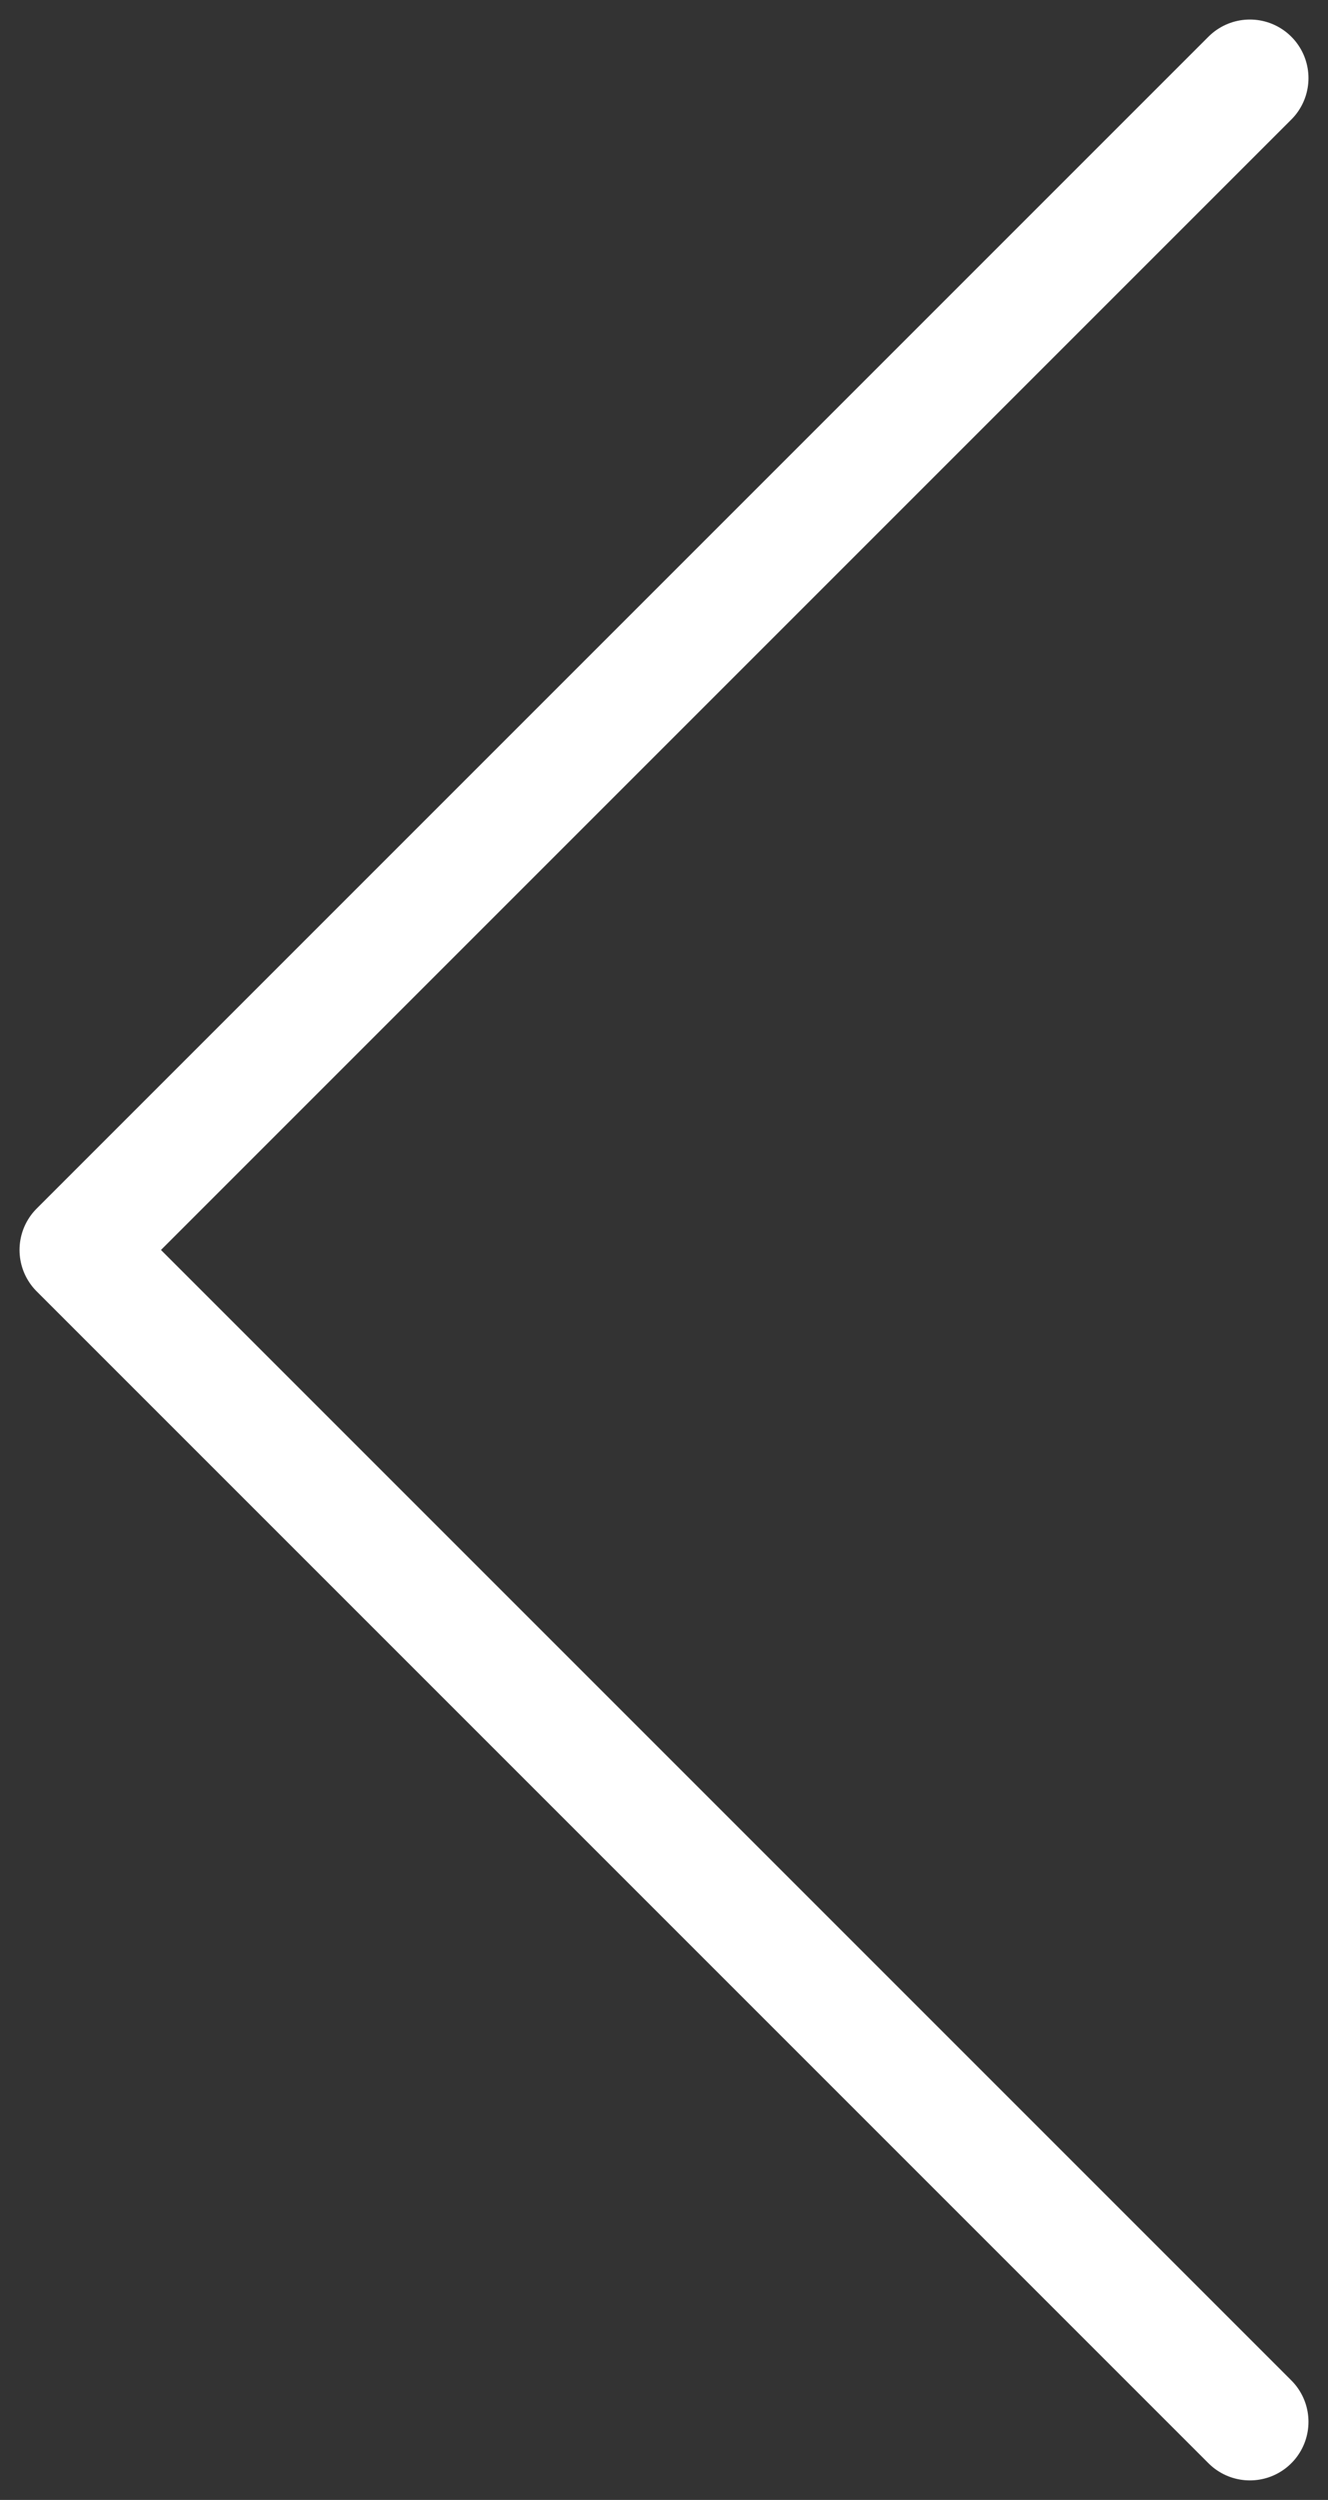
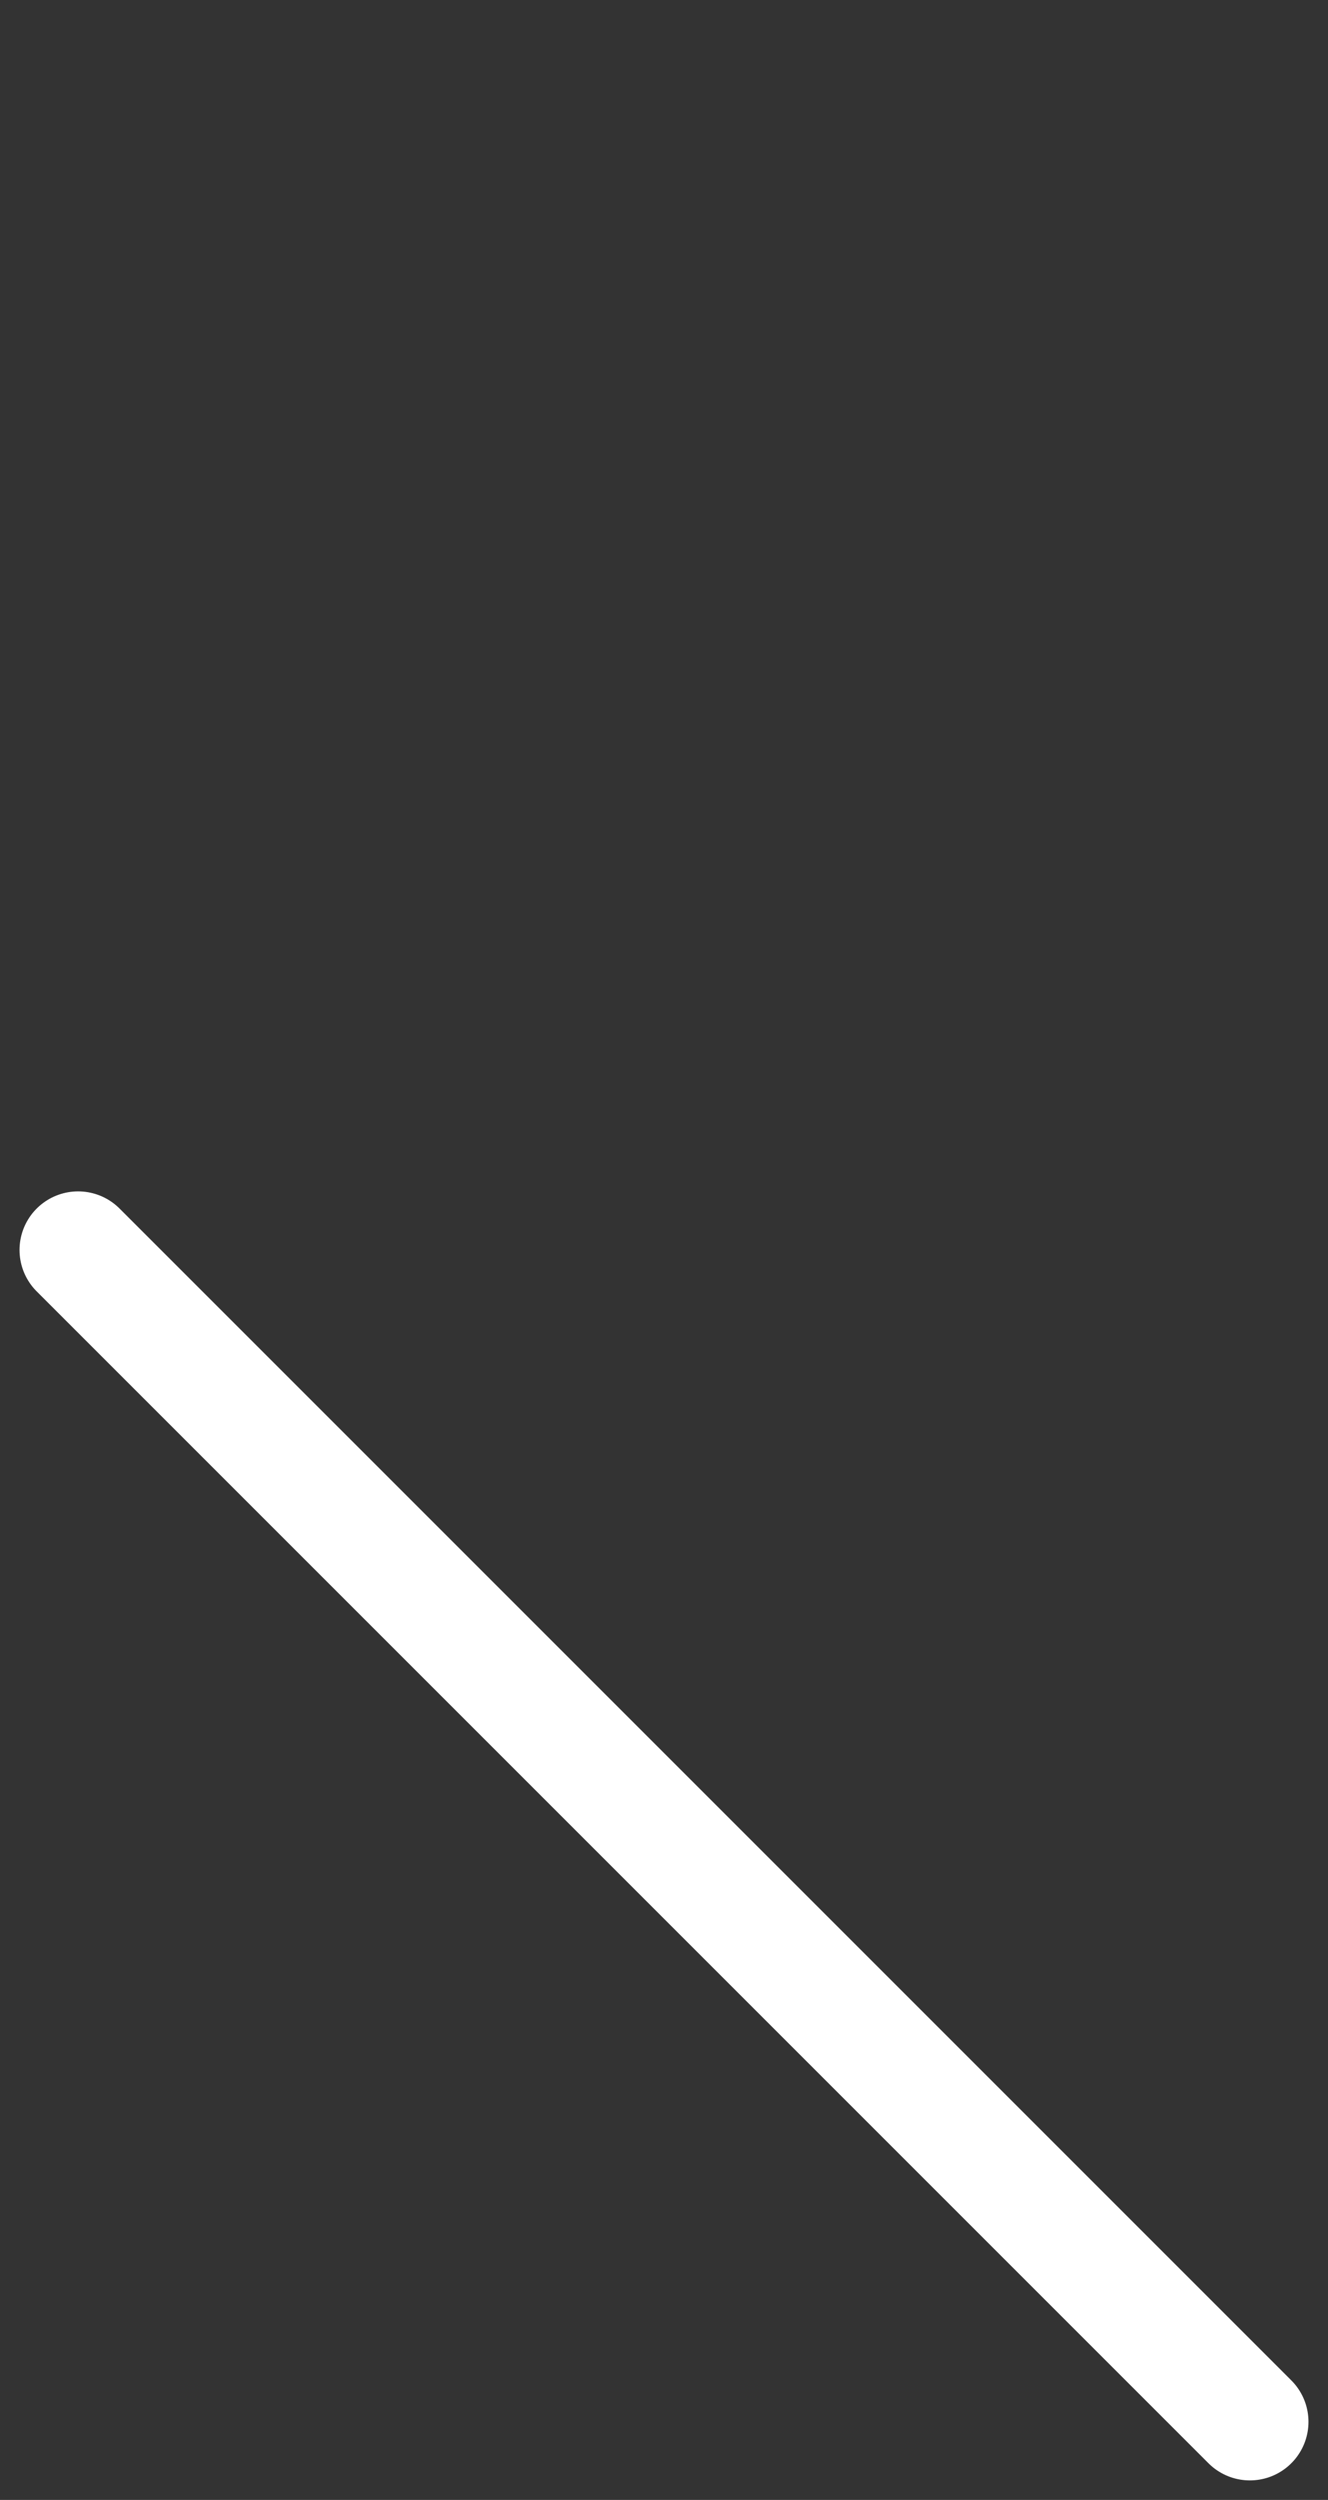
<svg xmlns="http://www.w3.org/2000/svg" width="34" height="64" viewBox="0 0 34 64" fill="none">
  <rect x="0" y="0" width="34" height="64" fill="#333333" stroke="none" />
-   <path d="M32 62L2 32L32 2" stroke="white" stroke-width="3" stroke-linecap="round" stroke-linejoin="round" />
+   <path d="M32 62L2 32" stroke="white" stroke-width="3" stroke-linecap="round" stroke-linejoin="round" />
</svg>